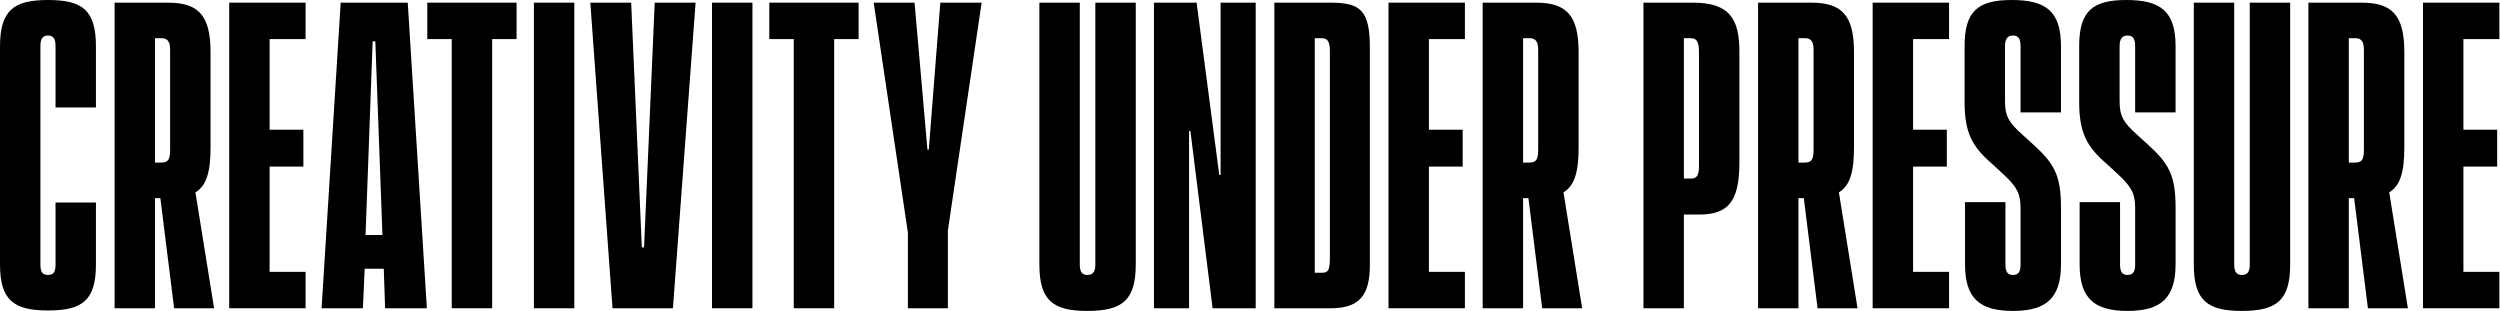
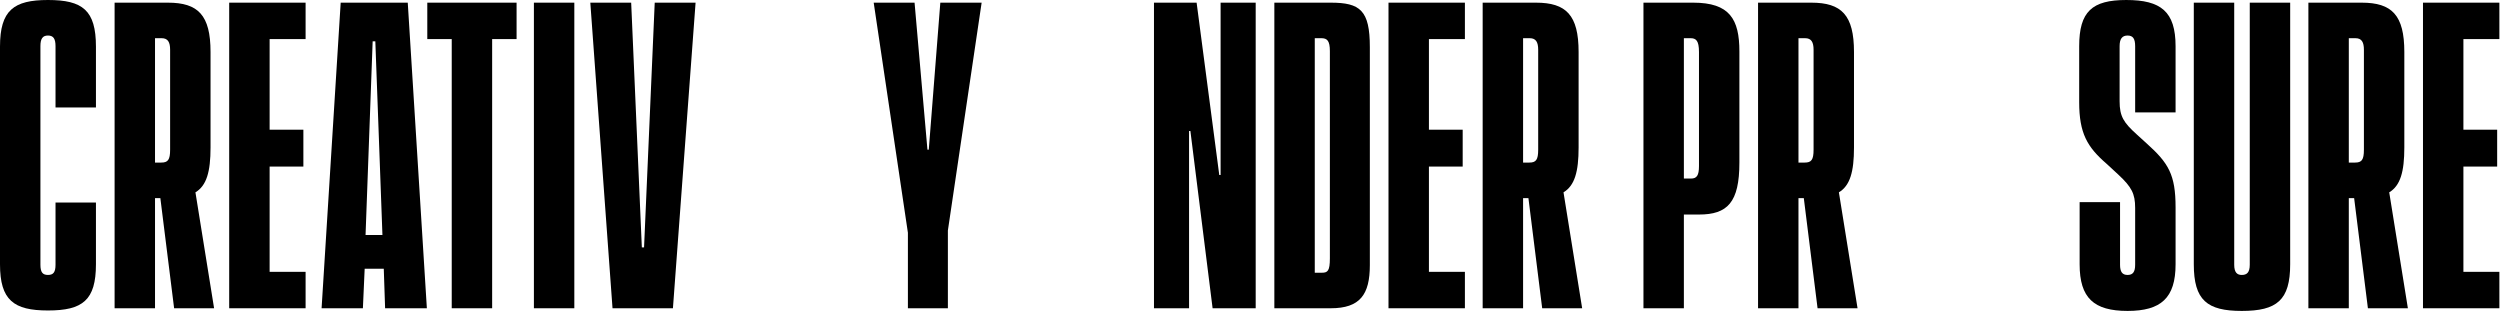
<svg xmlns="http://www.w3.org/2000/svg" width="100%" height="100%" viewBox="0 0 2908 362" version="1.1" xml:space="preserve" style="fill-rule:evenodd;clip-rule:evenodd;stroke-linejoin:round;stroke-miterlimit:2;">
  <g>
    <path d="M55.8,361.15c40.3,-0 55.8,-11.883 55.8,-53.733l0,-71.817l-47.017,-0l0,72.333c0,8.784 -2.583,11.884 -8.783,11.884c-6.2,-0 -8.783,-3.1 -8.783,-11.884l-0,-254.2c-0,-8.783 2.583,-12.4 8.783,-12.4c6.2,0 8.783,3.617 8.783,12.4l0,71.3l47.017,0l0,-70.783c0,-42.367 -15.5,-54.25 -55.8,-54.25c-39.783,-0 -55.8,11.883 -55.8,54.25l0,253.167c0,41.85 16.017,53.733 55.8,53.733Z" style="fill-rule:nonzero;" />
    <path d="M249.033,358.567l-21.7,-134.85c12.917,-7.75 17.567,-23.767 17.567,-52.184l0,-111.083c0,-42.883 -14.467,-57.35 -49.6,-57.35l-62,-0l0,355.467l47.017,-0l-0,-128.134l6.2,0l16.016,128.134l46.5,-0Zm-60.966,-314.134c7.233,0 9.816,4.65 9.816,13.434l0,116.25c0,11.883 -2.583,14.983 -10.333,14.983l-7.233,-0l-0,-144.667l7.75,0Z" style="fill-rule:nonzero;" />
    <path d="M355.467,3.1l-88.867,-0l0,355.467l88.867,-0l-0,-42.367l-41.85,-0l-0,-122.45l39.266,-0l0,-42.883l-39.266,-0l-0,-105.4l41.85,-0l-0,-42.367Z" style="fill-rule:nonzero;" />
    <path d="M422.117,358.567l2.066,-45.984l22.217,0l1.55,45.984l48.567,-0l-22.217,-355.467l-78.017,-0l-22.216,355.467l48.05,-0Zm11.366,-310.517l3.1,-0l8.267,225.267l-19.633,-0l8.266,-225.267Z" style="fill-rule:nonzero;" />
    <path d="M497.033,3.1l0,42.367l28.417,-0l0,313.1l47.017,-0l-0,-313.1l28.416,-0l0,-42.367l-103.85,-0Z" style="fill-rule:nonzero;" />
    <rect x="621.033" y="3.1" width="47.017" height="355.467" style="fill-rule:nonzero;" />
    <path d="M782.75,358.567l26.35,-355.467l-47.533,-0l-12.4,284.683l-2.584,0l-12.4,-284.683l-47.533,-0l25.833,355.467l70.267,-0Z" style="fill-rule:nonzero;" />
-     <rect x="828.217" y="3.1" width="47.017" height="355.467" style="fill-rule:nonzero;" />
-     <path d="M894.867,3.1l-0,42.367l28.416,-0l0,313.1l47.017,-0l-0,-313.1l28.417,-0l-0,-42.367l-103.85,-0Z" style="fill-rule:nonzero;" />
    <path d="M1093.78,3.1l-13.433,171.017l-1.55,-0l-14.983,-171.017l-47.534,-0l39.784,267.633l-0,87.834l46.5,-0l-0,-90.417l39.266,-265.05l-48.05,-0Z" style="fill-rule:nonzero;" />
-     <path d="M1264.8,361.667c40.817,-0 56.317,-12.4 56.317,-54.25l-0,-304.317l-47.017,-0l0,304.833c0,9.3 -3.617,11.884 -9.3,11.884c-5.167,-0 -8.783,-2.584 -8.783,-11.884l-0,-304.833l-47.017,-0l0,304.317c0,41.85 15.5,54.25 55.8,54.25Z" style="fill-rule:nonzero;" />
    <path d="M1383.12,358.567l-0,-206.15l1.55,-0l25.833,206.15l50.117,-0l-0,-355.467l-40.817,-0l0,200.467l-1.55,-0l-26.35,-200.467l-49.6,-0l0,355.467l40.817,-0Z" style="fill-rule:nonzero;" />
    <path d="M1482.32,3.1l-0,355.467l65.616,-0c34.1,-0 45.467,-16.017 45.467,-50.117l0,-253.683c0,-42.884 -11.367,-51.667 -45.467,-51.667l-65.616,-0Zm64.583,297.6c0,14.467 -2.583,16.533 -9.3,16.533l-8.267,0l0,-272.8l7.75,0c6.717,0 9.817,3.1 9.817,14.984l0,241.283Z" style="fill-rule:nonzero;" />
    <path d="M1703.97,3.1l-88.867,-0l0,355.467l88.867,-0l-0,-42.367l-41.85,-0l-0,-122.45l39.266,-0l0,-42.883l-39.266,-0l-0,-105.4l41.85,-0l-0,-42.367Z" style="fill-rule:nonzero;" />
    <path d="M1840.37,358.567l-21.7,-134.85c12.916,-7.75 17.566,-23.767 17.566,-52.184l0,-111.083c0,-42.883 -14.466,-57.35 -49.6,-57.35l-62,-0l0,355.467l47.017,-0l-0,-128.134l6.2,0l16.017,128.134l46.5,-0Zm-60.967,-314.134c7.233,0 9.817,4.65 9.817,13.434l-0,116.25c-0,11.883 -2.584,14.983 -10.334,14.983l-7.233,-0l-0,-144.667l7.75,0Z" style="fill-rule:nonzero;" />
    <path d="M1911.67,3.1l-0,355.467l47.016,-0l0,-109.017l17.567,-0c33.067,-0 47.017,-13.95 47.017,-60.45l-0,-129.167c-0,-37.716 -11.367,-56.833 -53.734,-56.833l-57.866,-0Zm64.583,190.133c-0,10.85 -2.583,14.467 -9.3,14.467l-8.267,-0l0,-163.267l7.75,0c6.2,0 9.817,2.584 9.817,16.017l-0,132.783Z" style="fill-rule:nonzero;" />
    <path d="M2160.7,358.567l-21.7,-134.85c12.917,-7.75 17.567,-23.767 17.567,-52.184l-0,-111.083c-0,-42.883 -14.467,-57.35 -49.6,-57.35l-62,-0l-0,355.467l47.016,-0l0,-128.134l6.2,0l16.017,128.134l46.5,-0Zm-60.967,-314.134c7.234,0 9.817,4.65 9.817,13.434l0,116.25c0,11.883 -2.583,14.983 -10.333,14.983l-7.234,-0l0,-144.667l7.75,0Z" style="fill-rule:nonzero;" />
-     <path d="M2267.13,3.1l-88.866,-0l-0,355.467l88.866,-0l0,-42.367l-41.85,-0l0,-122.45l39.267,-0l-0,-42.883l-39.267,-0l0,-105.4l41.85,-0l0,-42.367Z" style="fill-rule:nonzero;" />
-     <path d="M2341.53,361.667c38.75,-0 55.8,-14.984 55.8,-54.25l0,-66.134c0,-38.233 -8.266,-51.666 -33.583,-74.4l-11.367,-10.333c-15.5,-13.95 -20.15,-21.183 -20.15,-38.75l0,-64.067c0,-8.783 3.1,-12.4 9.3,-12.4c6.2,0 8.784,3.617 8.784,12.4l-0,76.984l47.016,-0l0,-76.984c0,-40.3 -17.05,-53.733 -57.35,-53.733c-39.783,-0 -54.766,13.433 -54.766,53.733l-0,65.1c-0,36.167 9.3,52.184 32.033,71.817l13.433,12.4c15.5,14.467 19.634,22.217 19.634,38.75l-0,66.133c-0,8.267 -2.584,11.884 -8.784,11.884c-6.2,-0 -8.783,-3.617 -8.783,-11.884l0,-72.85l-47.017,0l0,72.334c0,39.266 16.534,54.25 55.8,54.25Z" style="fill-rule:nonzero;" />
    <path d="M2474.83,361.667c38.75,-0 55.8,-14.984 55.8,-54.25l0,-66.134c0,-38.233 -8.266,-51.666 -33.583,-74.4l-11.367,-10.333c-15.5,-13.95 -20.15,-21.183 -20.15,-38.75l0,-64.067c0,-8.783 3.1,-12.4 9.3,-12.4c6.2,0 8.784,3.617 8.784,12.4l-0,76.984l47.016,-0l0,-76.984c0,-40.3 -17.05,-53.733 -57.35,-53.733c-39.783,-0 -54.766,13.433 -54.766,53.733l-0,65.1c-0,36.167 9.3,52.184 32.033,71.817l13.433,12.4c15.5,14.467 19.634,22.217 19.634,38.75l-0,66.133c-0,8.267 -2.584,11.884 -8.784,11.884c-6.2,-0 -8.783,-3.617 -8.783,-11.884l-0,-72.85l-47.017,0l0,72.334c0,39.266 16.534,54.25 55.8,54.25Z" style="fill-rule:nonzero;" />
    <path d="M2607.62,361.667c40.816,-0 56.316,-12.4 56.316,-54.25l0,-304.317l-47.016,-0l-0,304.833c-0,9.3 -3.617,11.884 -9.3,11.884c-5.167,-0 -8.784,-2.584 -8.784,-11.884l0,-304.833l-47.016,-0l-0,304.317c-0,41.85 15.5,54.25 55.8,54.25Z" style="fill-rule:nonzero;" />
    <path d="M2800.85,358.567l-21.7,-134.85c12.917,-7.75 17.567,-23.767 17.567,-52.184l-0,-111.083c-0,-42.883 -14.467,-57.35 -49.6,-57.35l-62,-0l-0,355.467l47.016,-0l0,-128.134l6.2,0l16.017,128.134l46.5,-0Zm-60.967,-314.134c7.234,0 9.817,4.65 9.817,13.434l-0,116.25c-0,11.883 -2.583,14.983 -10.333,14.983l-7.234,-0l0,-144.667l7.75,0Z" style="fill-rule:nonzero;" />
    <path d="M2907.28,3.1l-88.866,-0l-0,355.467l88.866,-0l0,-42.367l-41.85,-0l0,-122.45l39.267,-0l-0,-42.883l-39.267,-0l0,-105.4l41.85,-0l0,-42.367Z" style="fill-rule:nonzero;" />
  </g>
</svg>